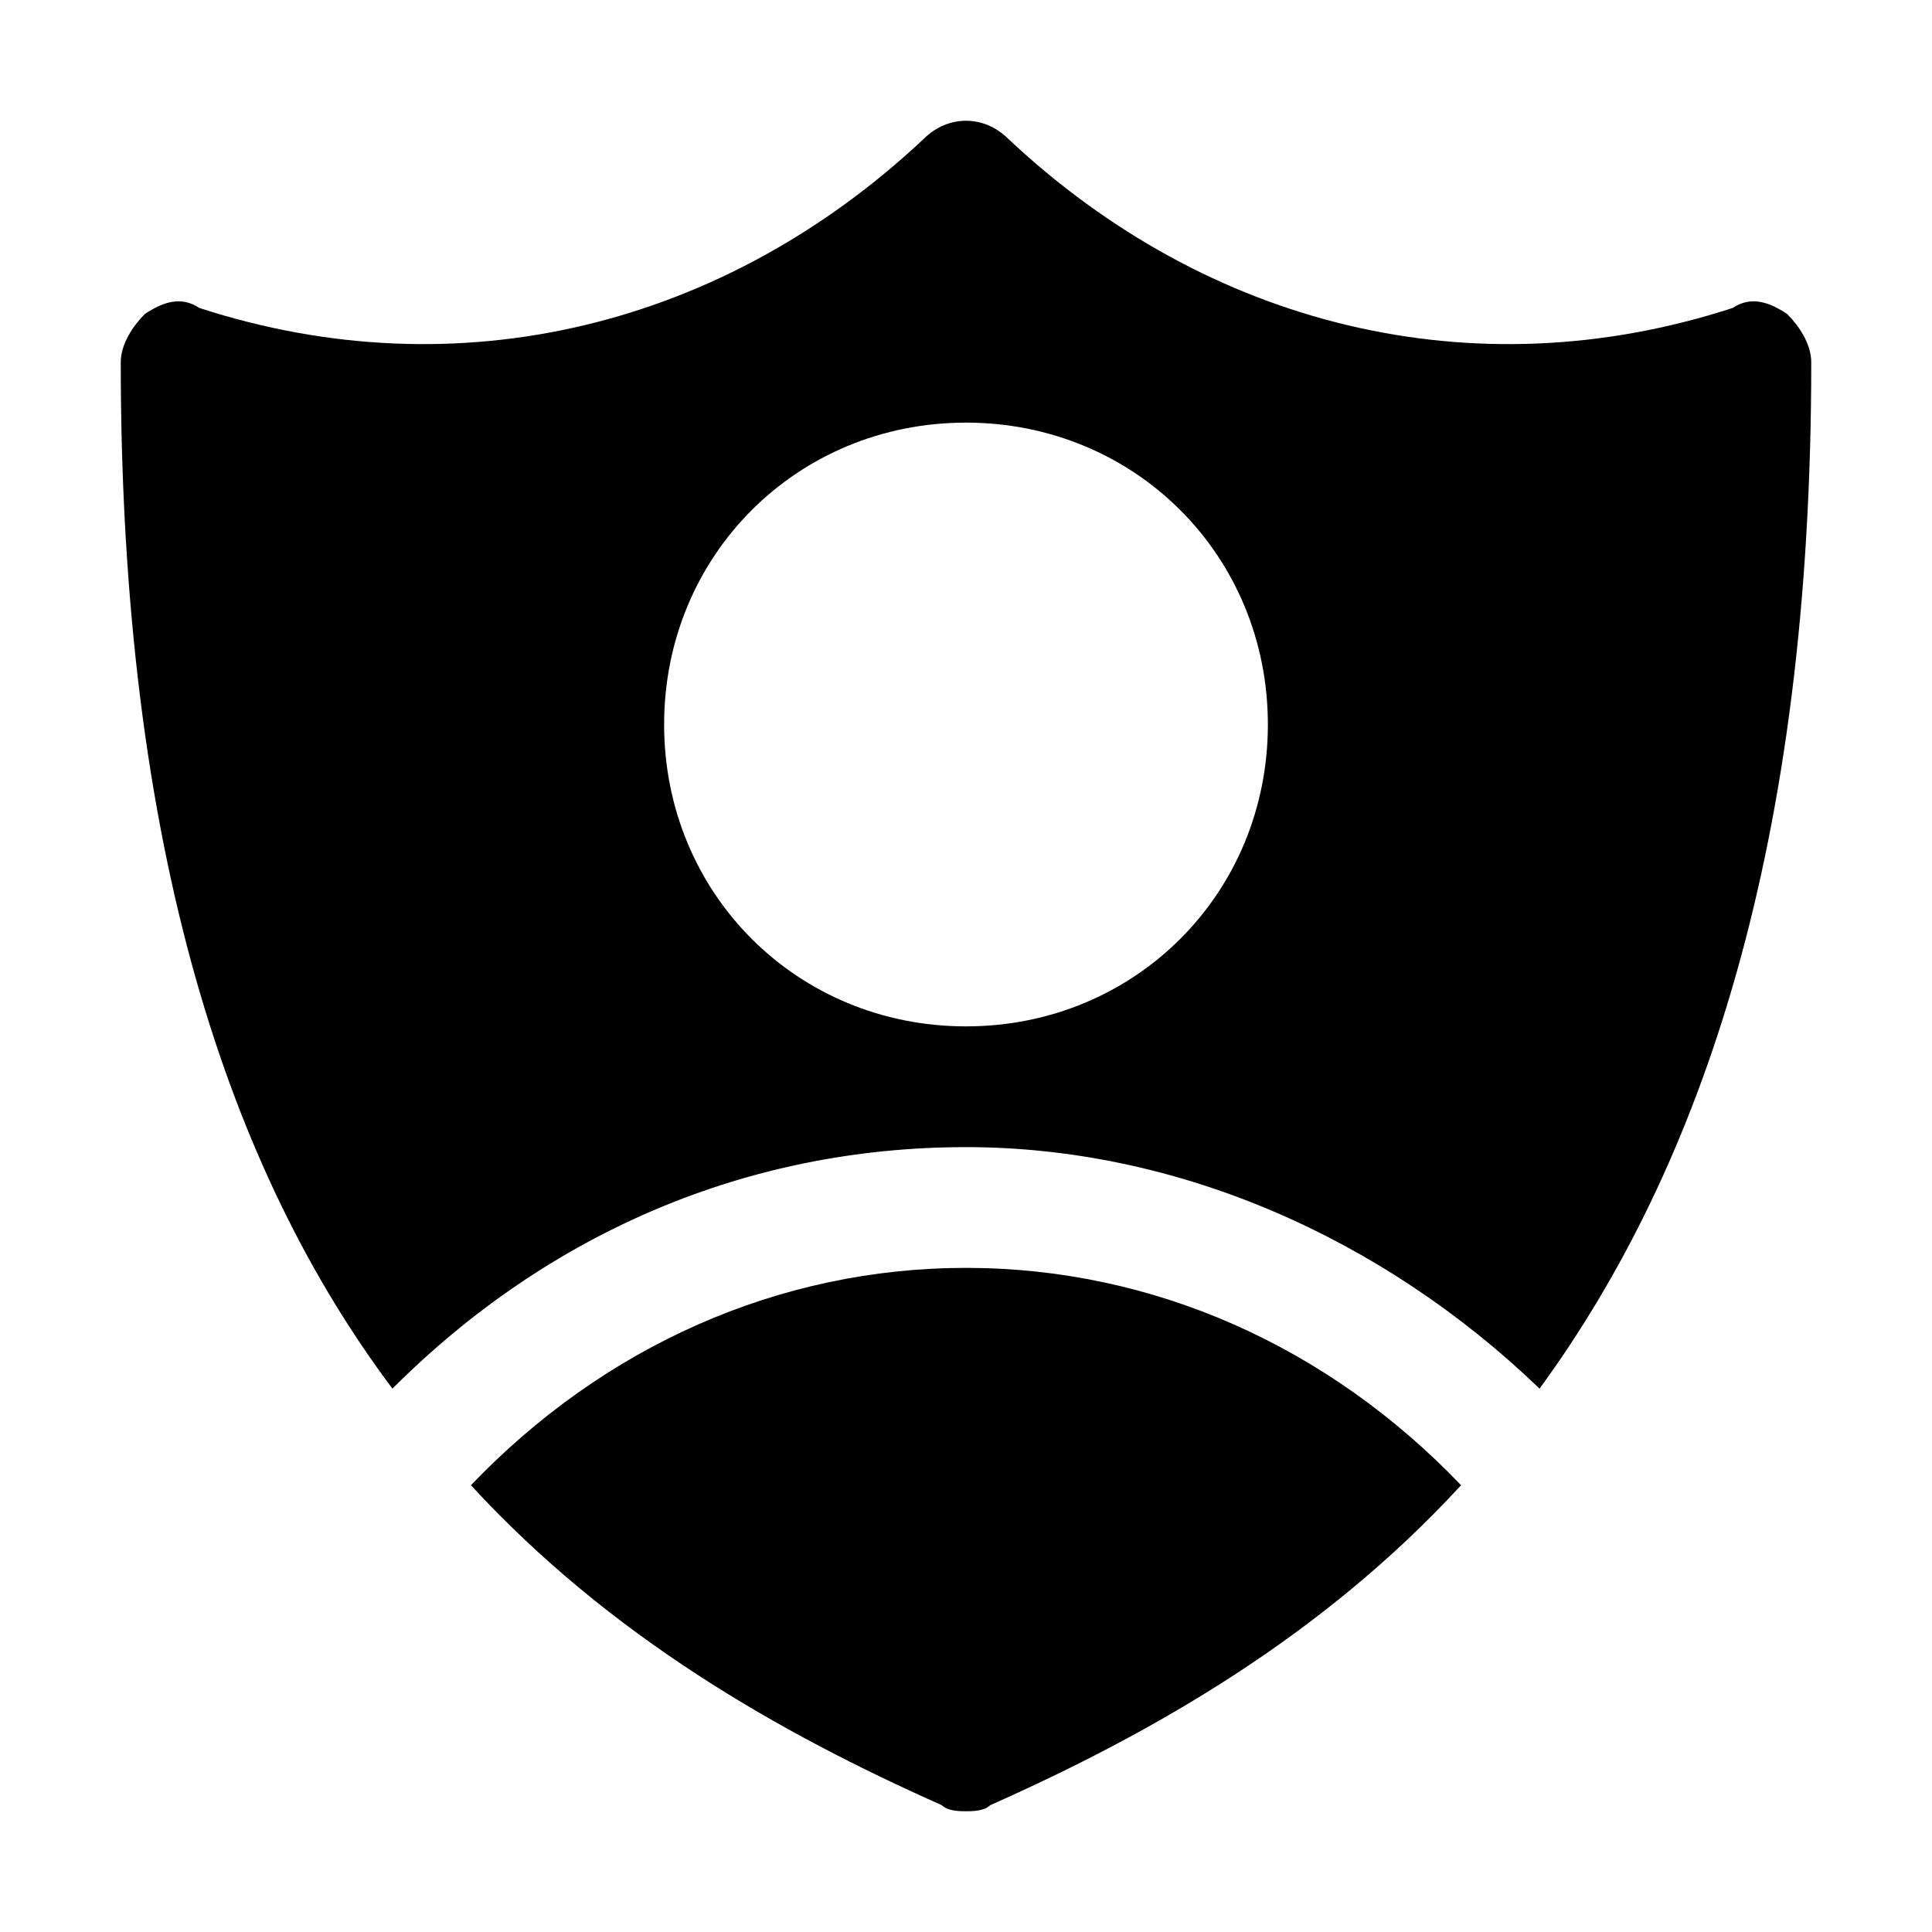
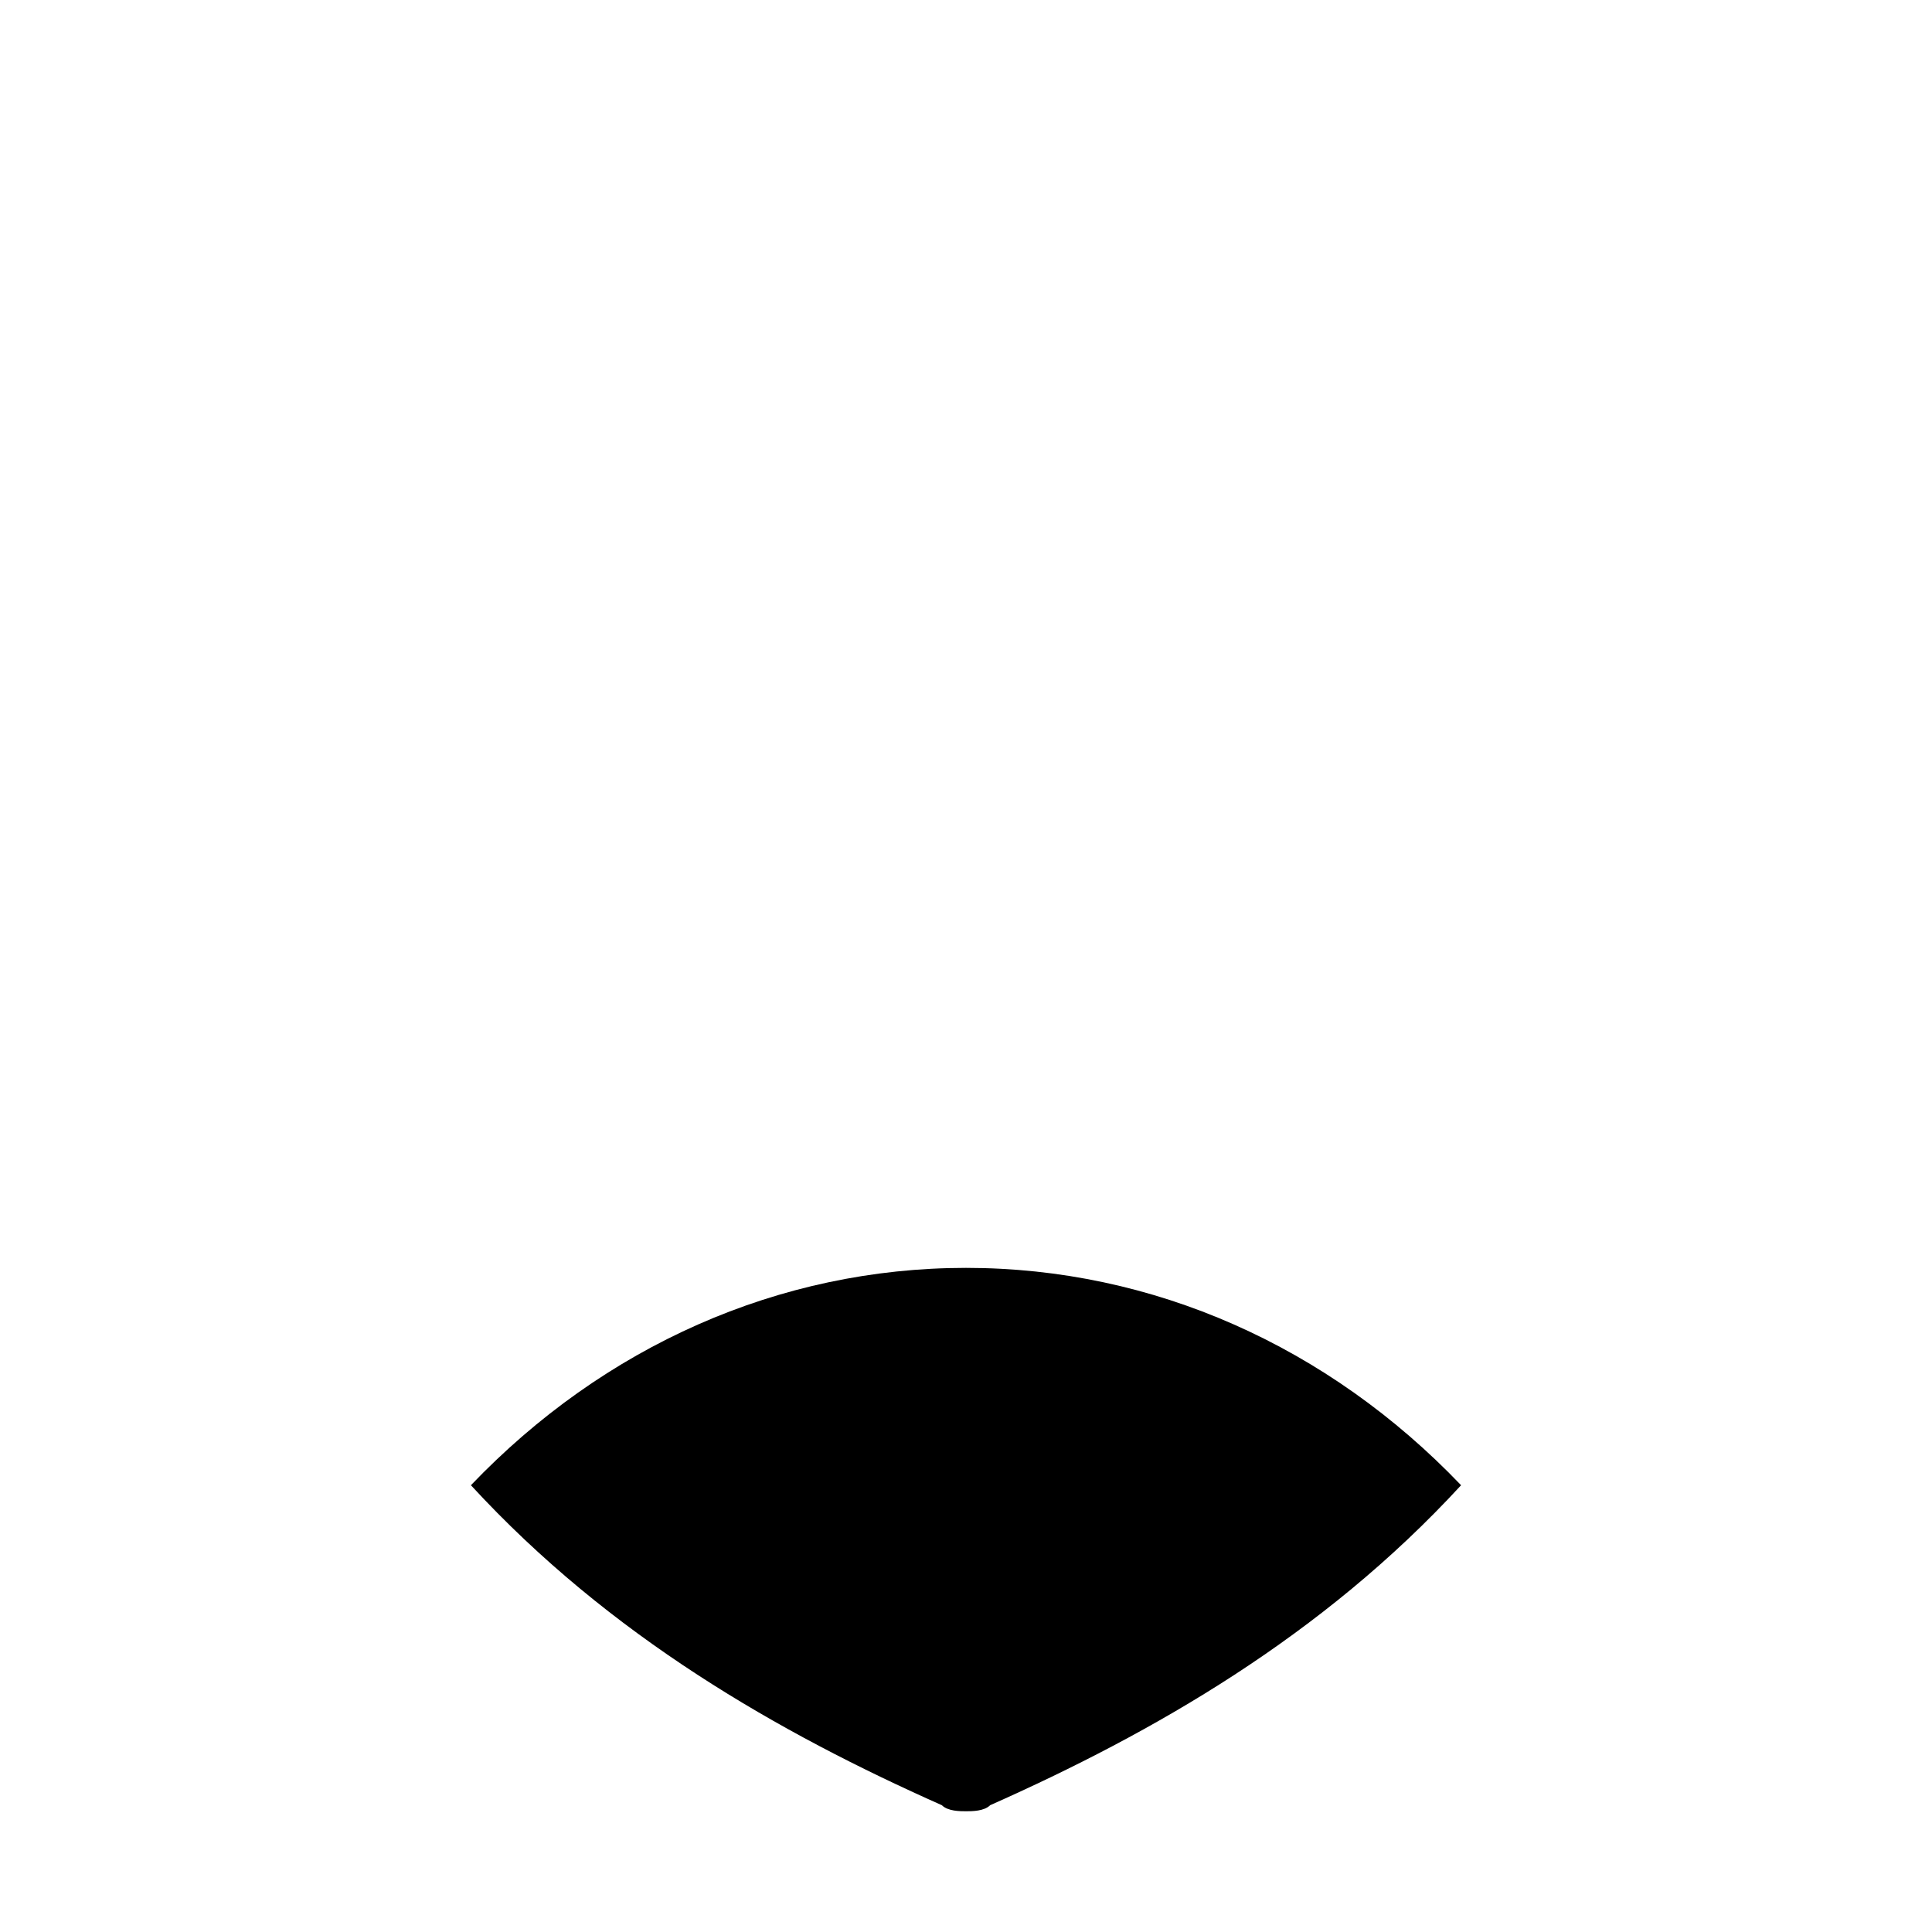
<svg xmlns="http://www.w3.org/2000/svg" fill="#000000" height="800px" width="800px" version="1.1" id="Icons" viewBox="0 0 32 32" xml:space="preserve">
-   <path d="M16,21c-3.1,0-6,1.3-8.2,3.6c2.3,2.5,5.1,4.1,7.8,5.3C15.7,30,15.9,30,16,30s0.3,0,0.4-0.1c2.7-1.2,5.5-2.8,7.8-5.3  C22,22.3,19.1,21,16,21z" />
-   <path d="M29.6,5.2C29.3,5,29,4.9,28.7,5.1c-4.3,1.4-8.7,0.3-12-2.8c-0.4-0.4-1-0.4-1.4,0c-3.3,3.1-7.7,4.2-12,2.8  C3,4.9,2.7,5,2.4,5.2C2.2,5.4,2,5.7,2,6c0,8.1,1.8,13.4,4.5,17c2.6-2.6,5.9-4,9.5-4c3.5,0,6.9,1.5,9.5,4c2.7-3.7,4.5-9,4.5-17  C30,5.7,29.8,5.4,29.6,5.2z M16,17c-2.8,0-5-2.2-5-5s2.2-5,5-5s5,2.2,5,5S18.8,17,16,17z" />
+   <path d="M16,21c-3.1,0-6,1.3-8.2,3.6c2.3,2.5,5.1,4.1,7.8,5.3C15.7,30,15.9,30,16,30s0.3,0,0.4-0.1c2.7-1.2,5.5-2.8,7.8-5.3  C22,22.3,19.1,21,16,21" />
</svg>